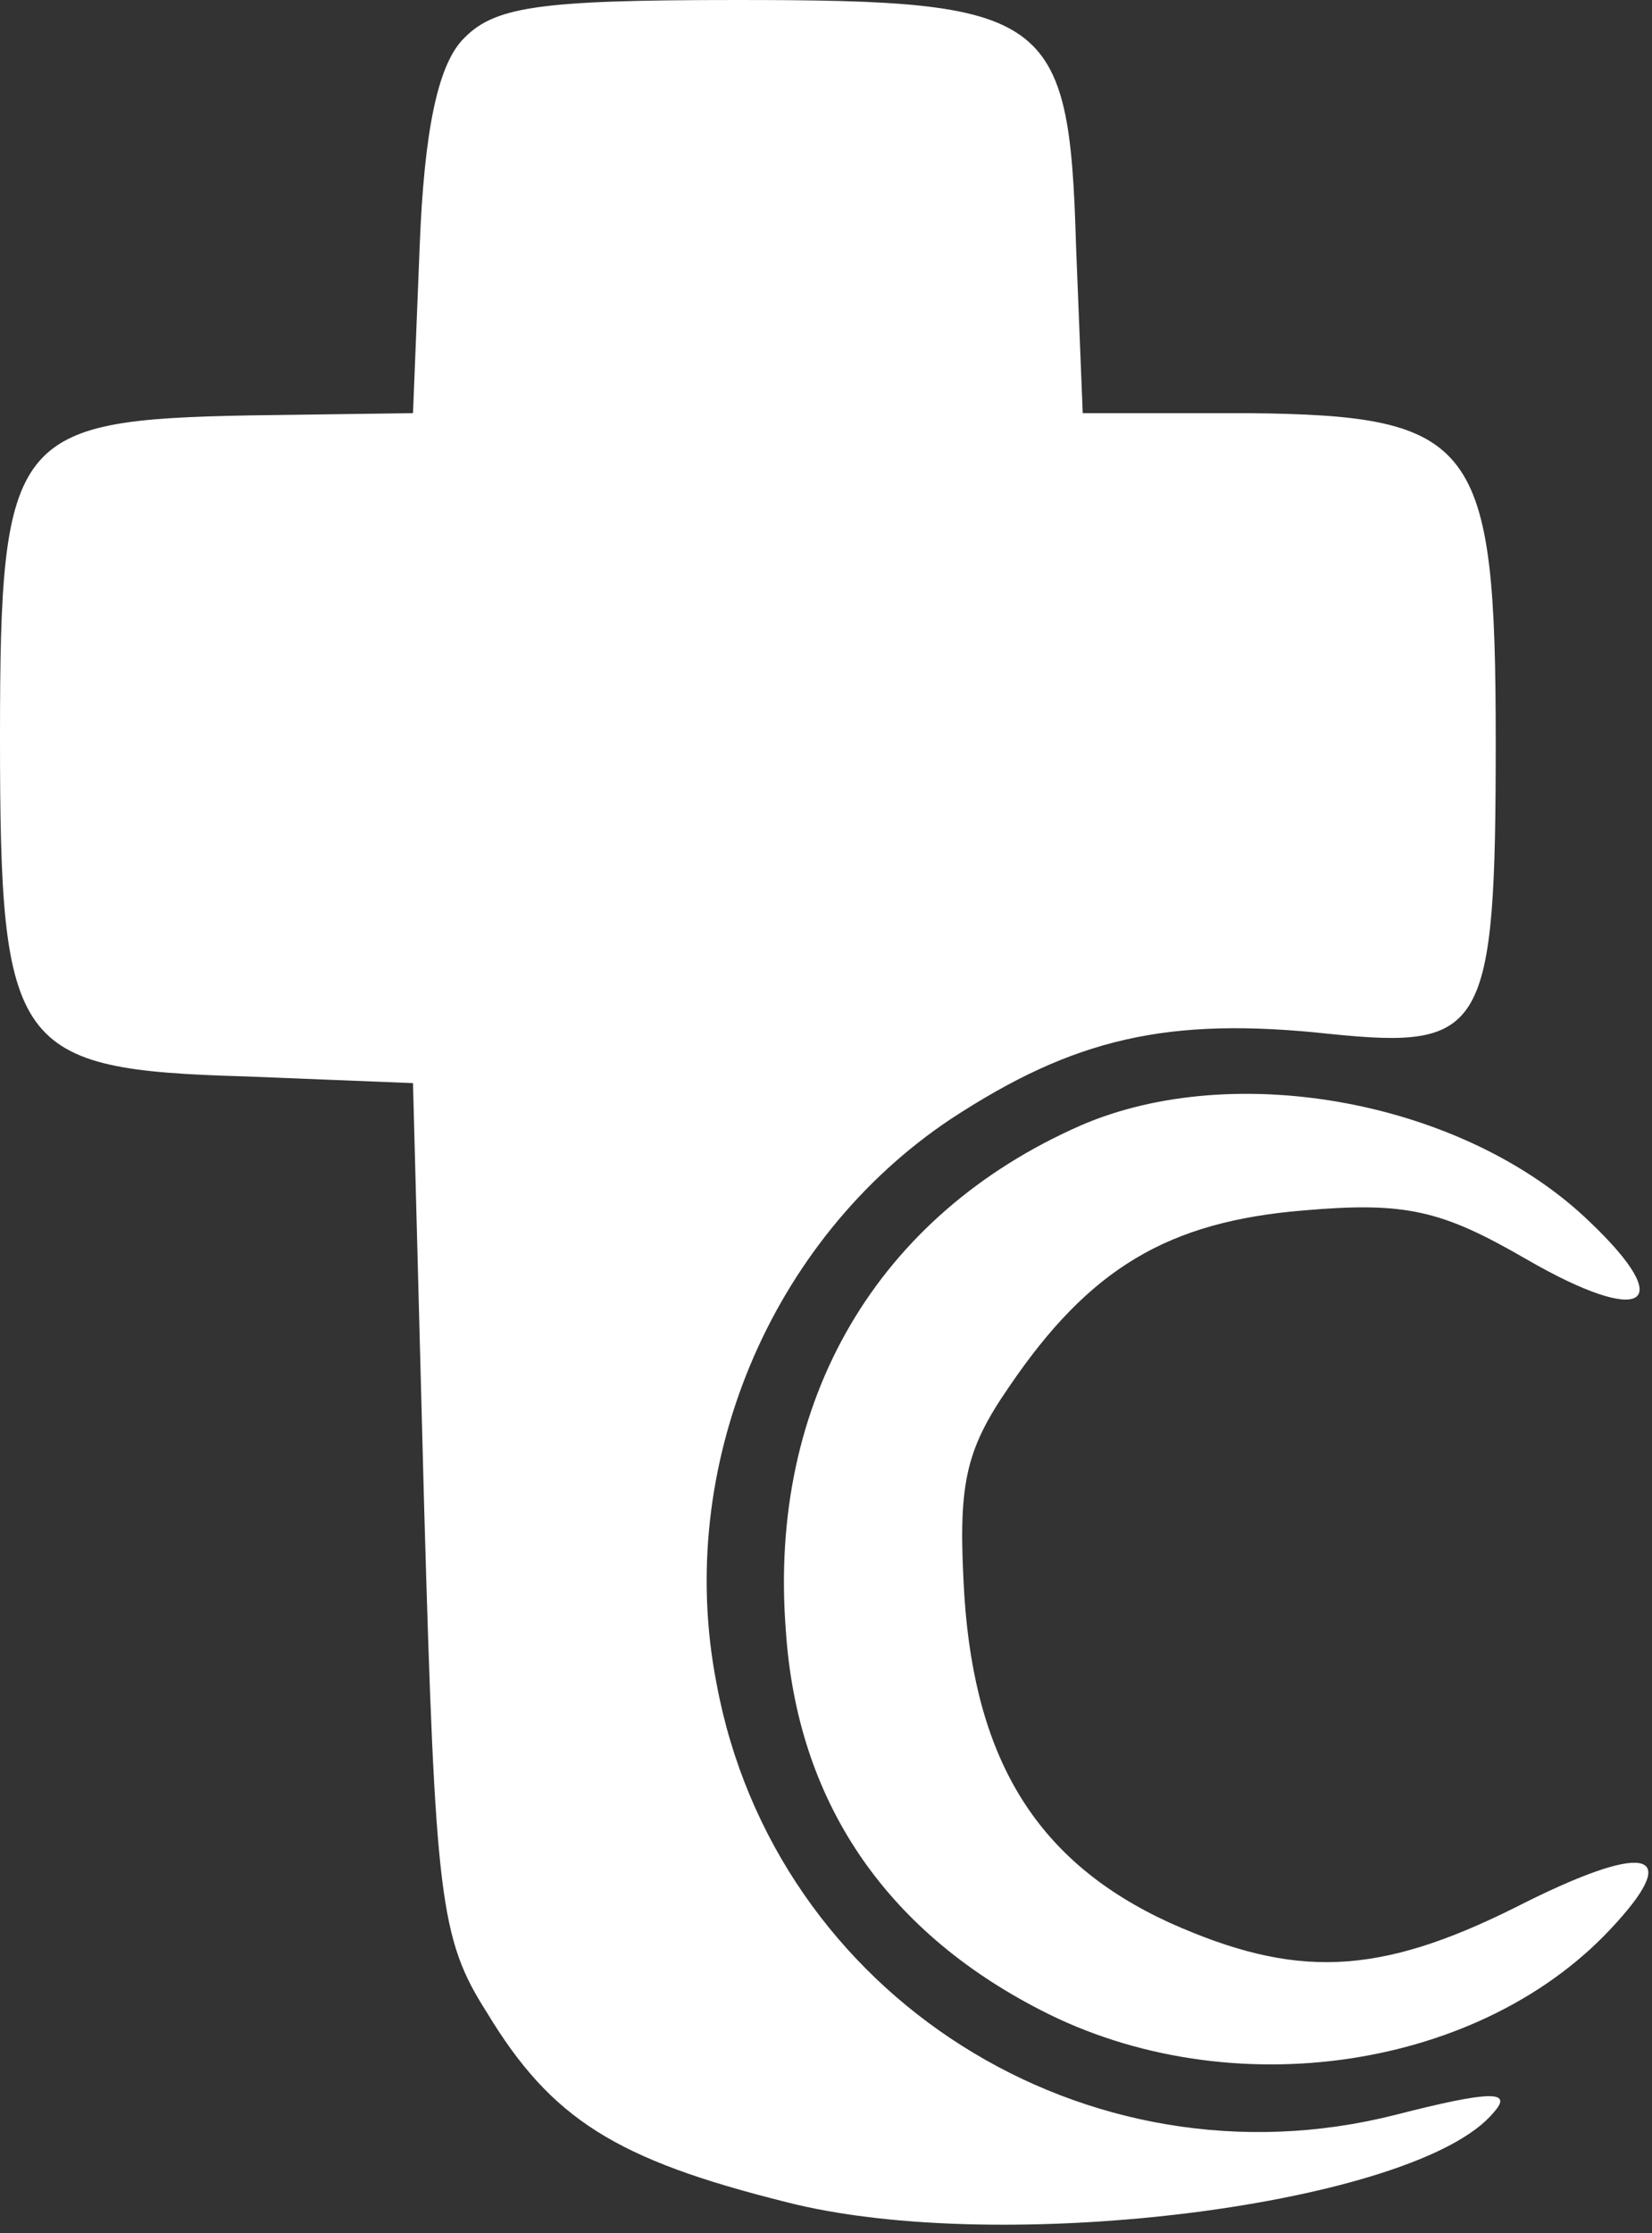
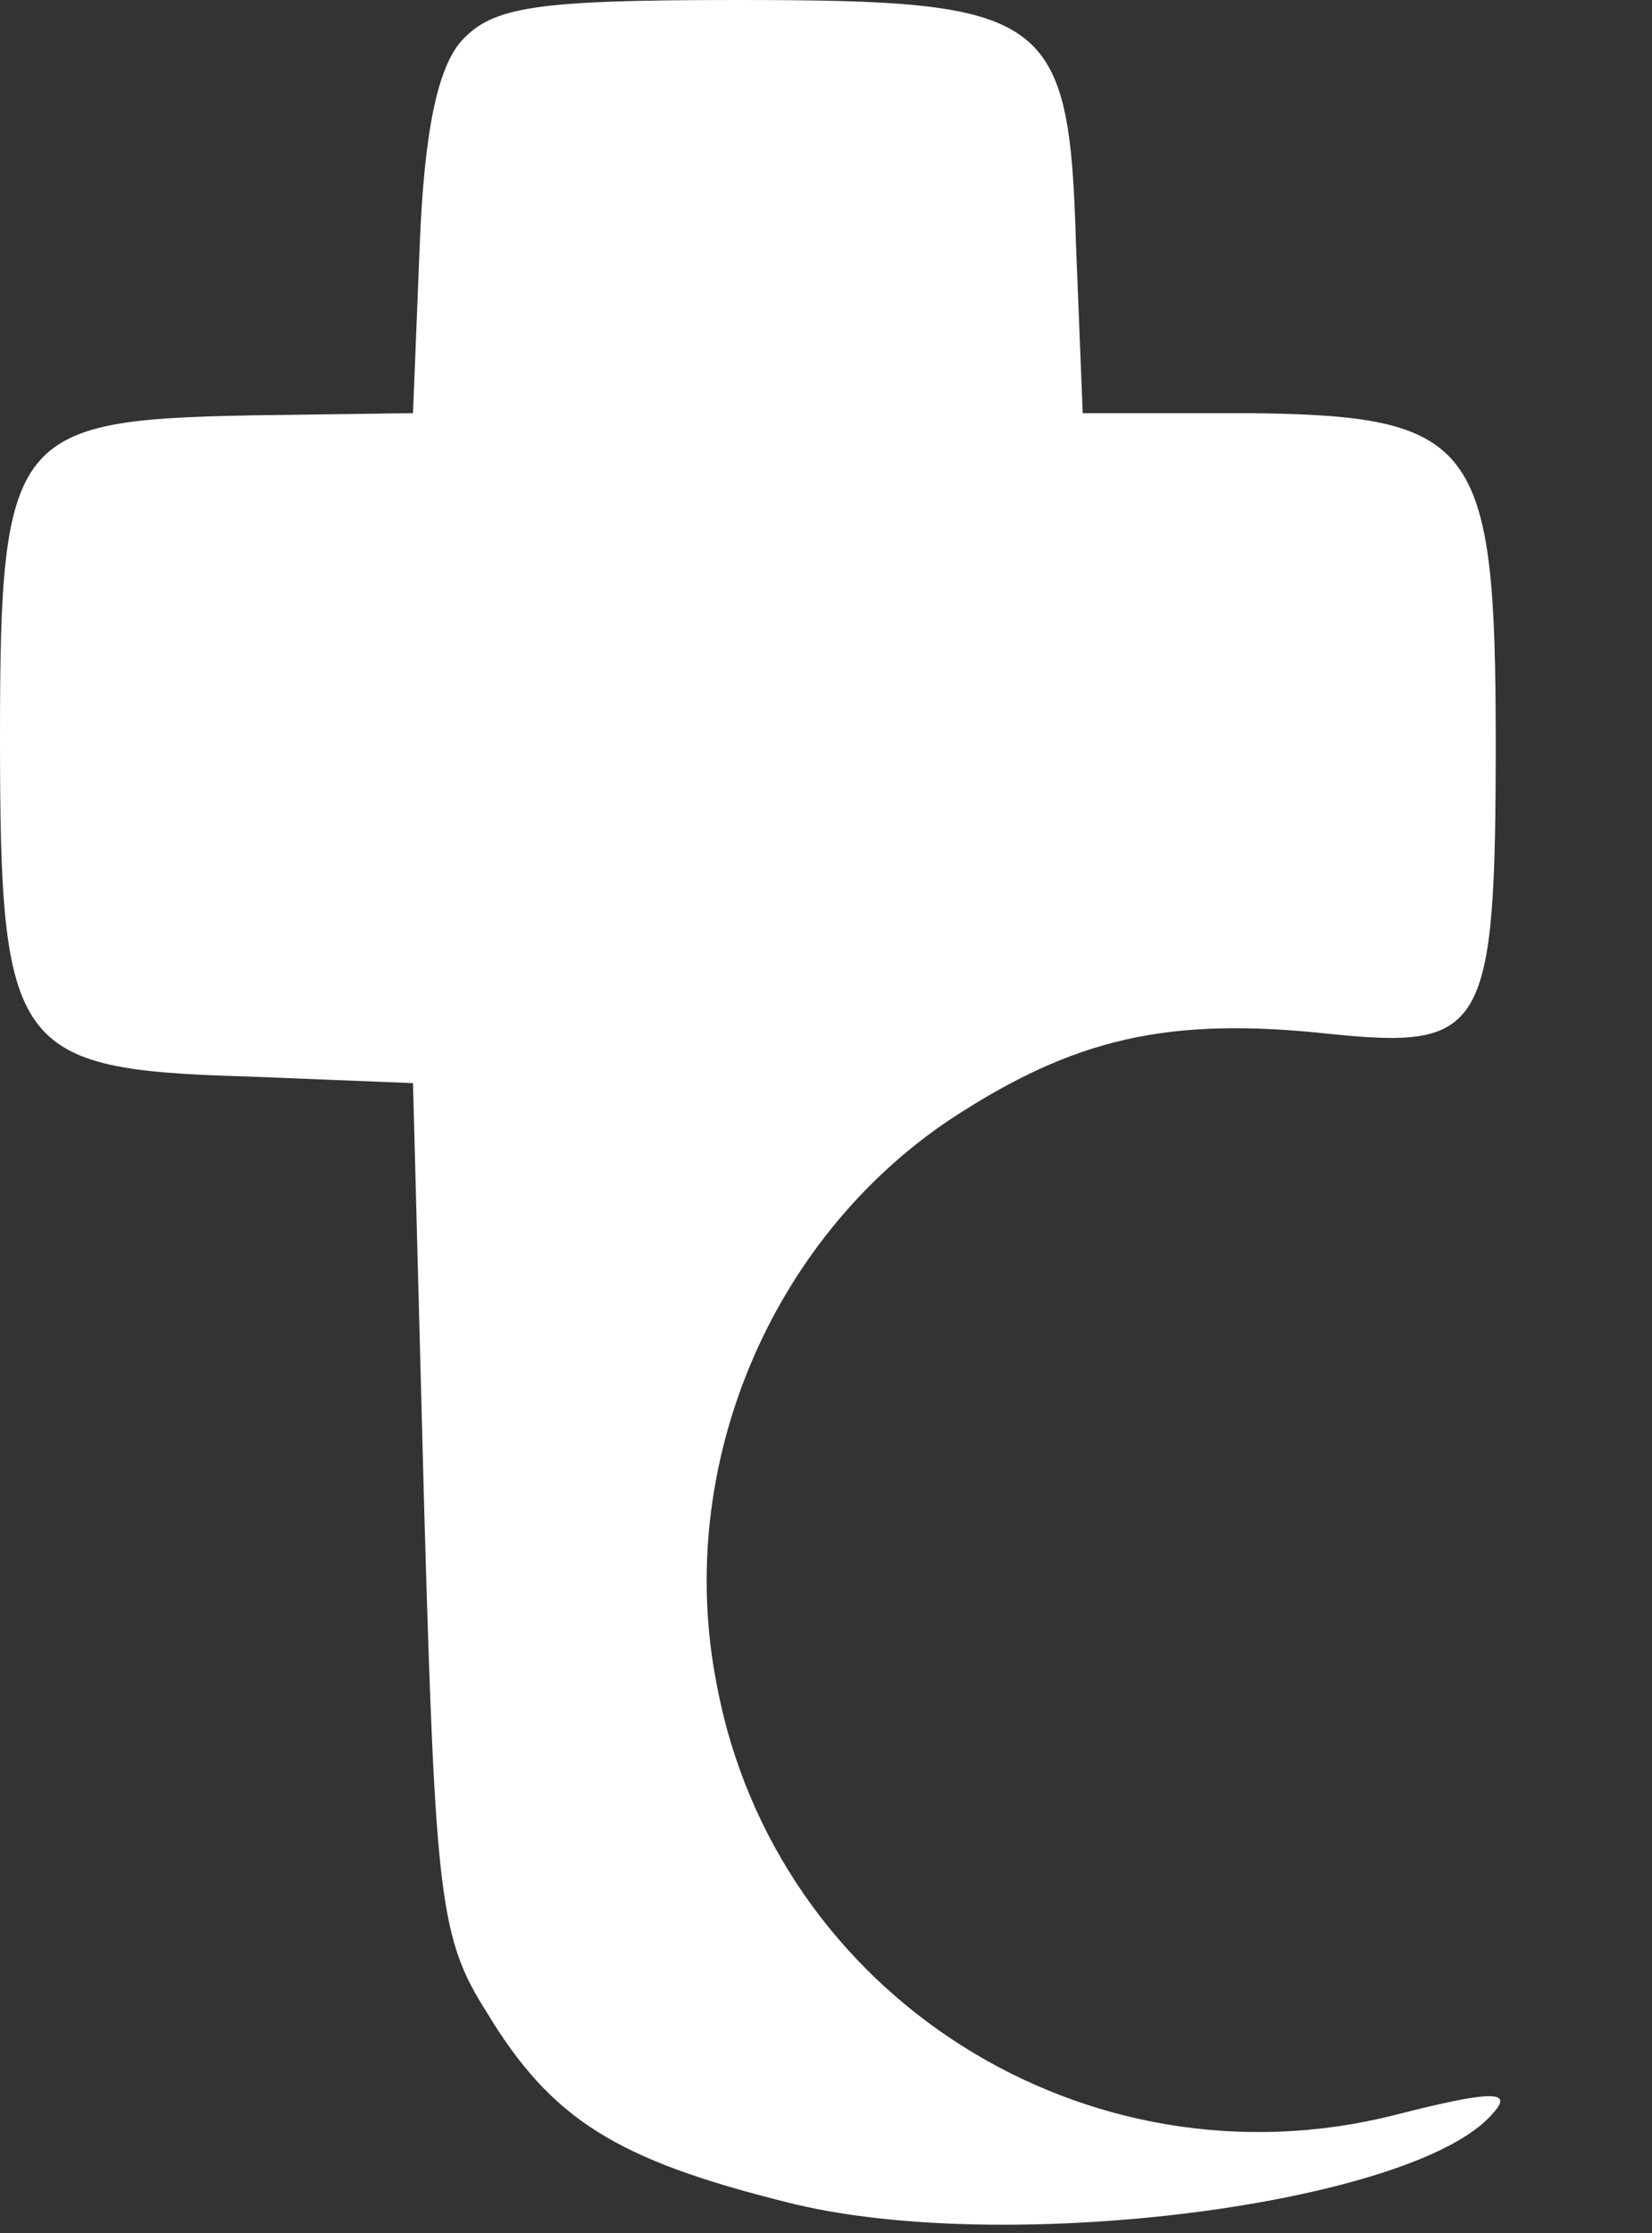
<svg xmlns="http://www.w3.org/2000/svg" width="74pt" height="100pt" viewBox="0 0 74 100" preserveAspectRatio="xMidYMid meet">
  <rect x="0" y="0" width="74" height="100" fill="#333333" stroke="none" />
  <g transform="translate(0,100) scale(0.1,-0.1)" fill="#FFFFFF" stroke="none">
-     <path d="M207 982 c-11 -12 -17 -41 -19 -92 l-3 -75 -73 -1 c-106 -2 -112 -9 -112 -144 0 -140 6 -149 110 -152 l75 -3 5 -190 c5 -175 7 -193 28 -226 29 -48 58 -66 134 -85 97 -25 283 -1 317 40 9 10 -1 10 -44 -1 -138 -35 -278 53 -304 193 -19 97 24 199 105 253 55 36 97 46 170 38 69 -7 74 1 74 131 0 134 -9 146 -111 147 l-74 0 -3 75 c-3 104 -12 110 -152 110 -90 0 -109 -3 -123 -18z" />
-     <path d="M484 496 c-91 -40 -140 -123 -132 -226 5 -76 44 -134 114 -170 85 -44 199 -27 258 39 30 33 12 36 -45 7 -62 -31 -99 -32 -155 -7 -59 27 -87 72 -92 146 -3 50 0 65 20 94 36 53 71 74 132 79 46 4 62 0 100 -22 52 -30 68 -21 28 17 -56 54 -159 73 -228 43z" />
+     <path d="M207 982 c-11 -12 -17 -41 -19 -92 l-3 -75 -73 -1 c-106 -2 -112 -9 -112 -144 0 -140 6 -149 110 -152 l75 -3 5 -190 c5 -175 7 -193 28 -226 29 -48 58 -66 134 -85 97 -25 283 -1 317 40 9 10 -1 10 -44 -1 -138 -35 -278 53 -304 193 -19 97 24 199 105 253 55 36 97 46 170 38 69 -7 74 1 74 131 0 134 -9 146 -111 147 l-74 0 -3 75 c-3 104 -12 110 -152 110 -90 0 -109 -3 -123 -18" />
  </g>
</svg>